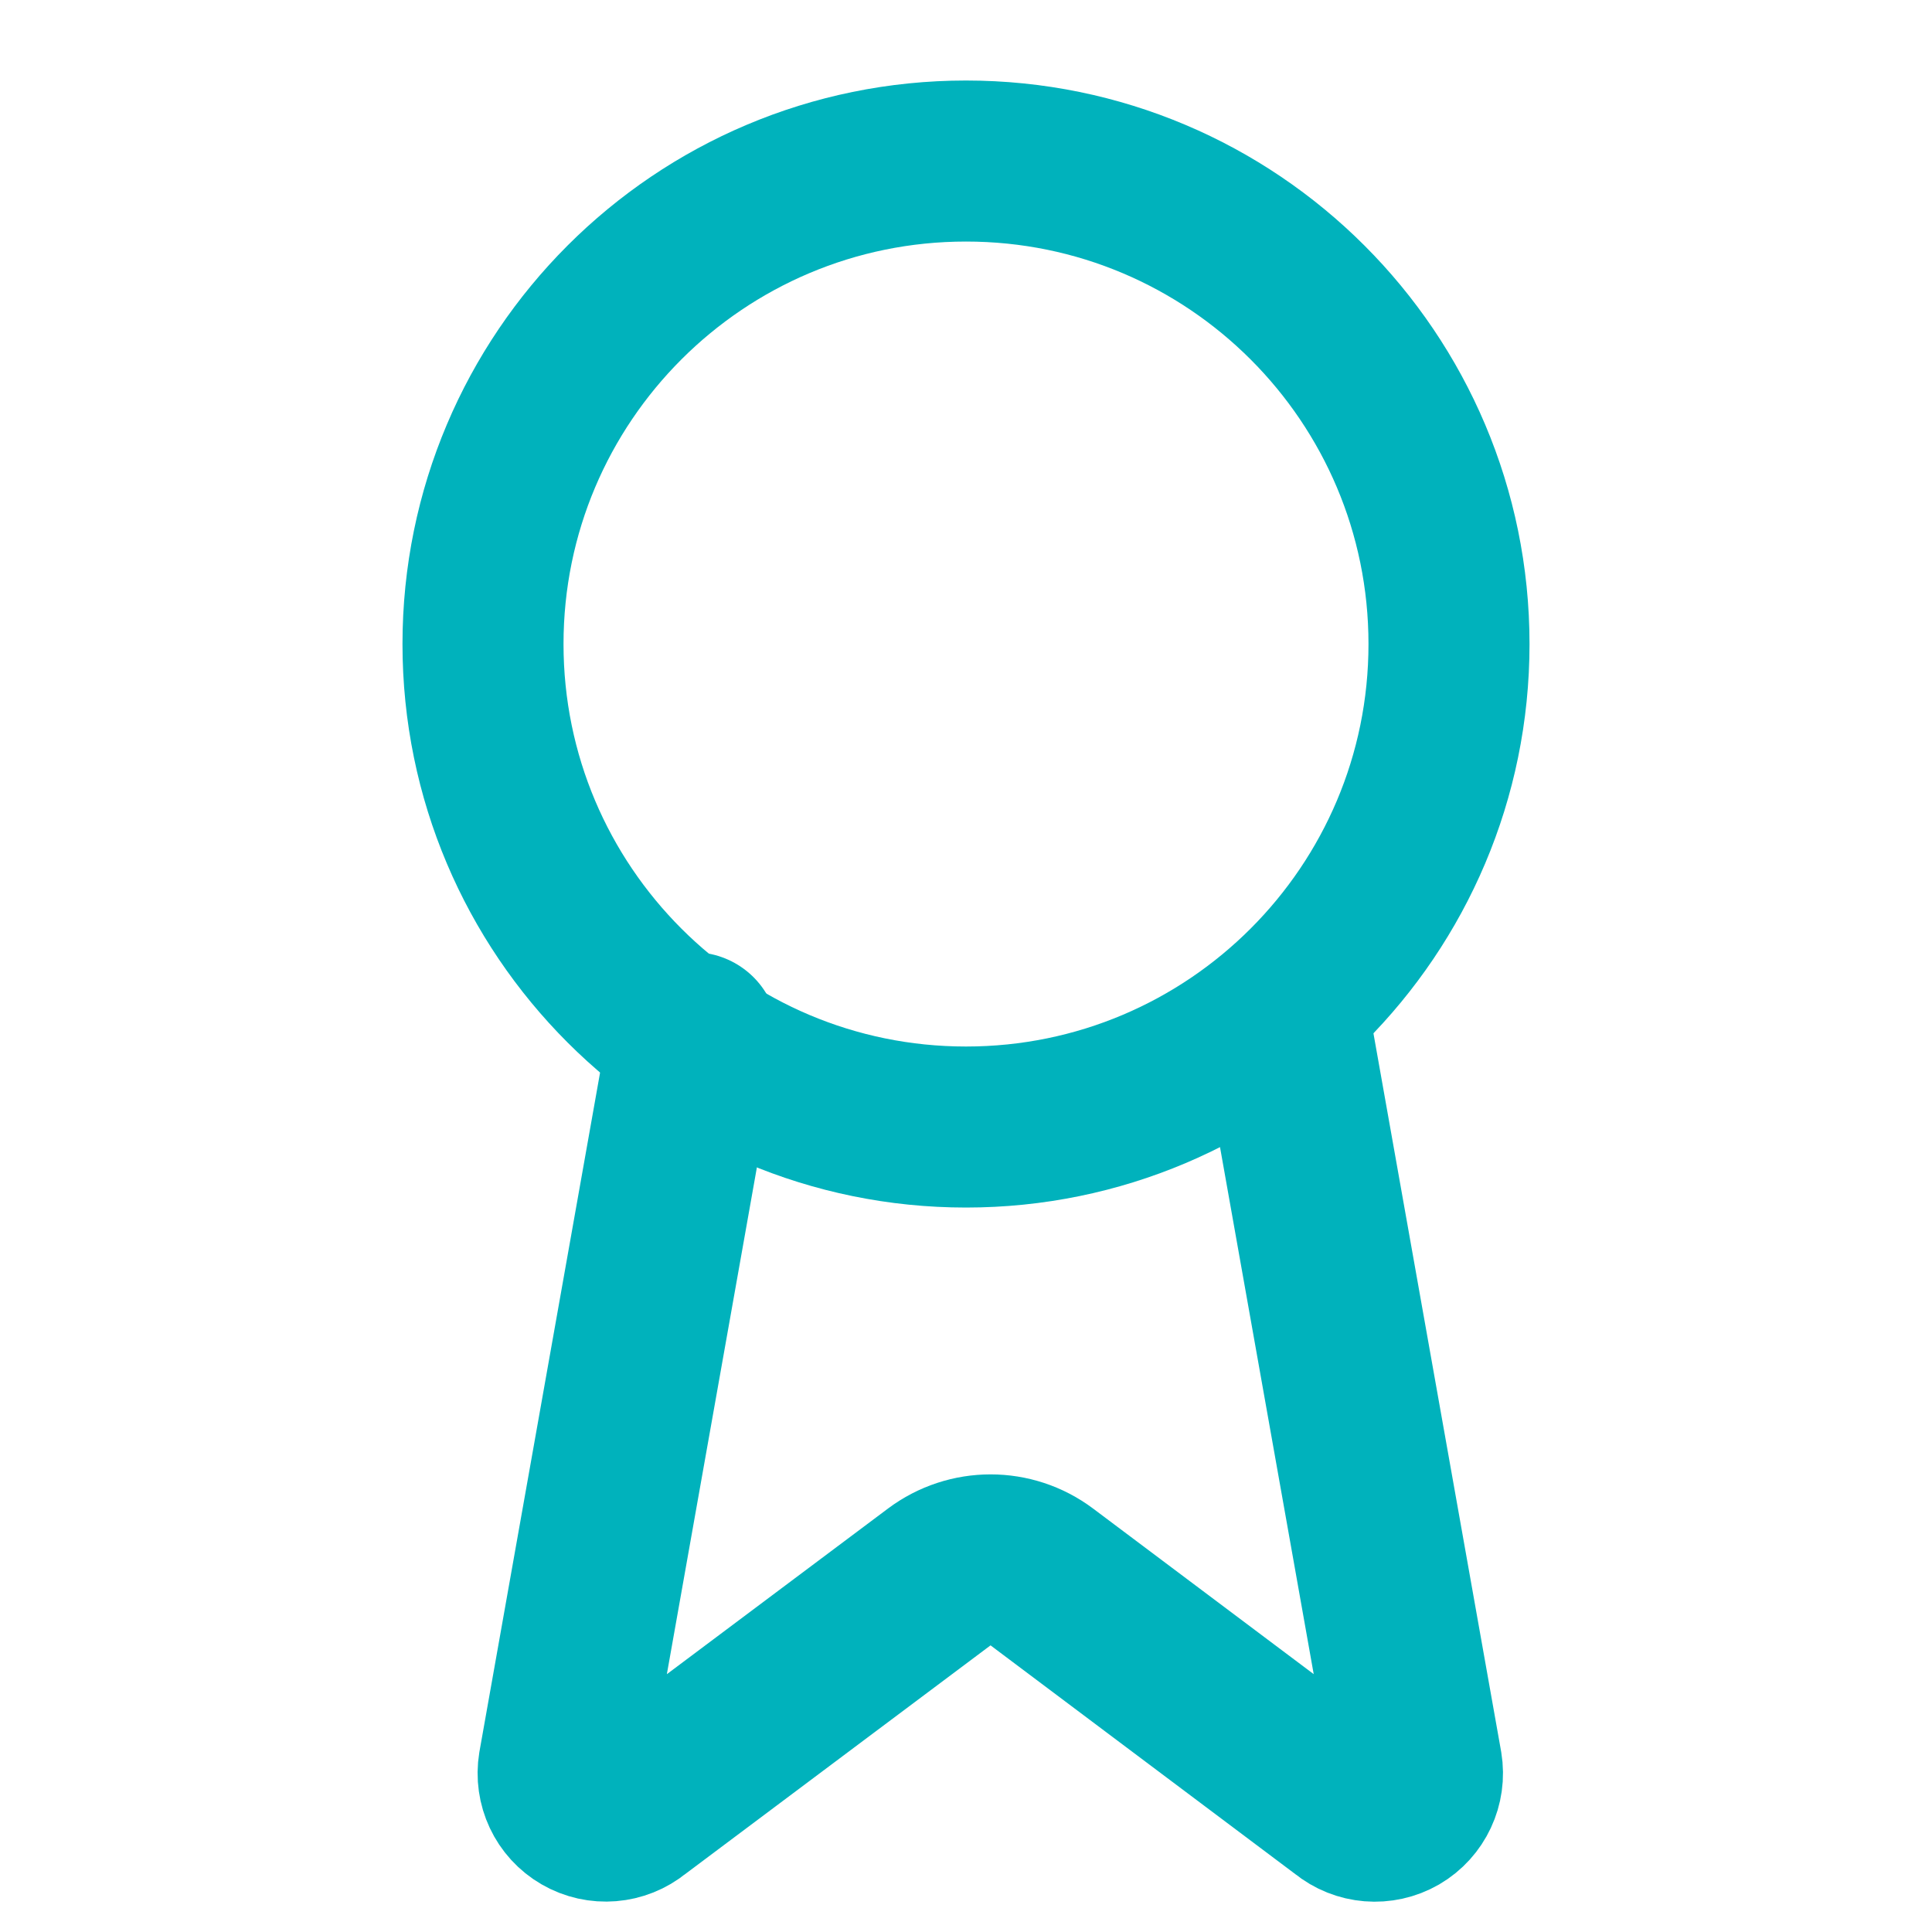
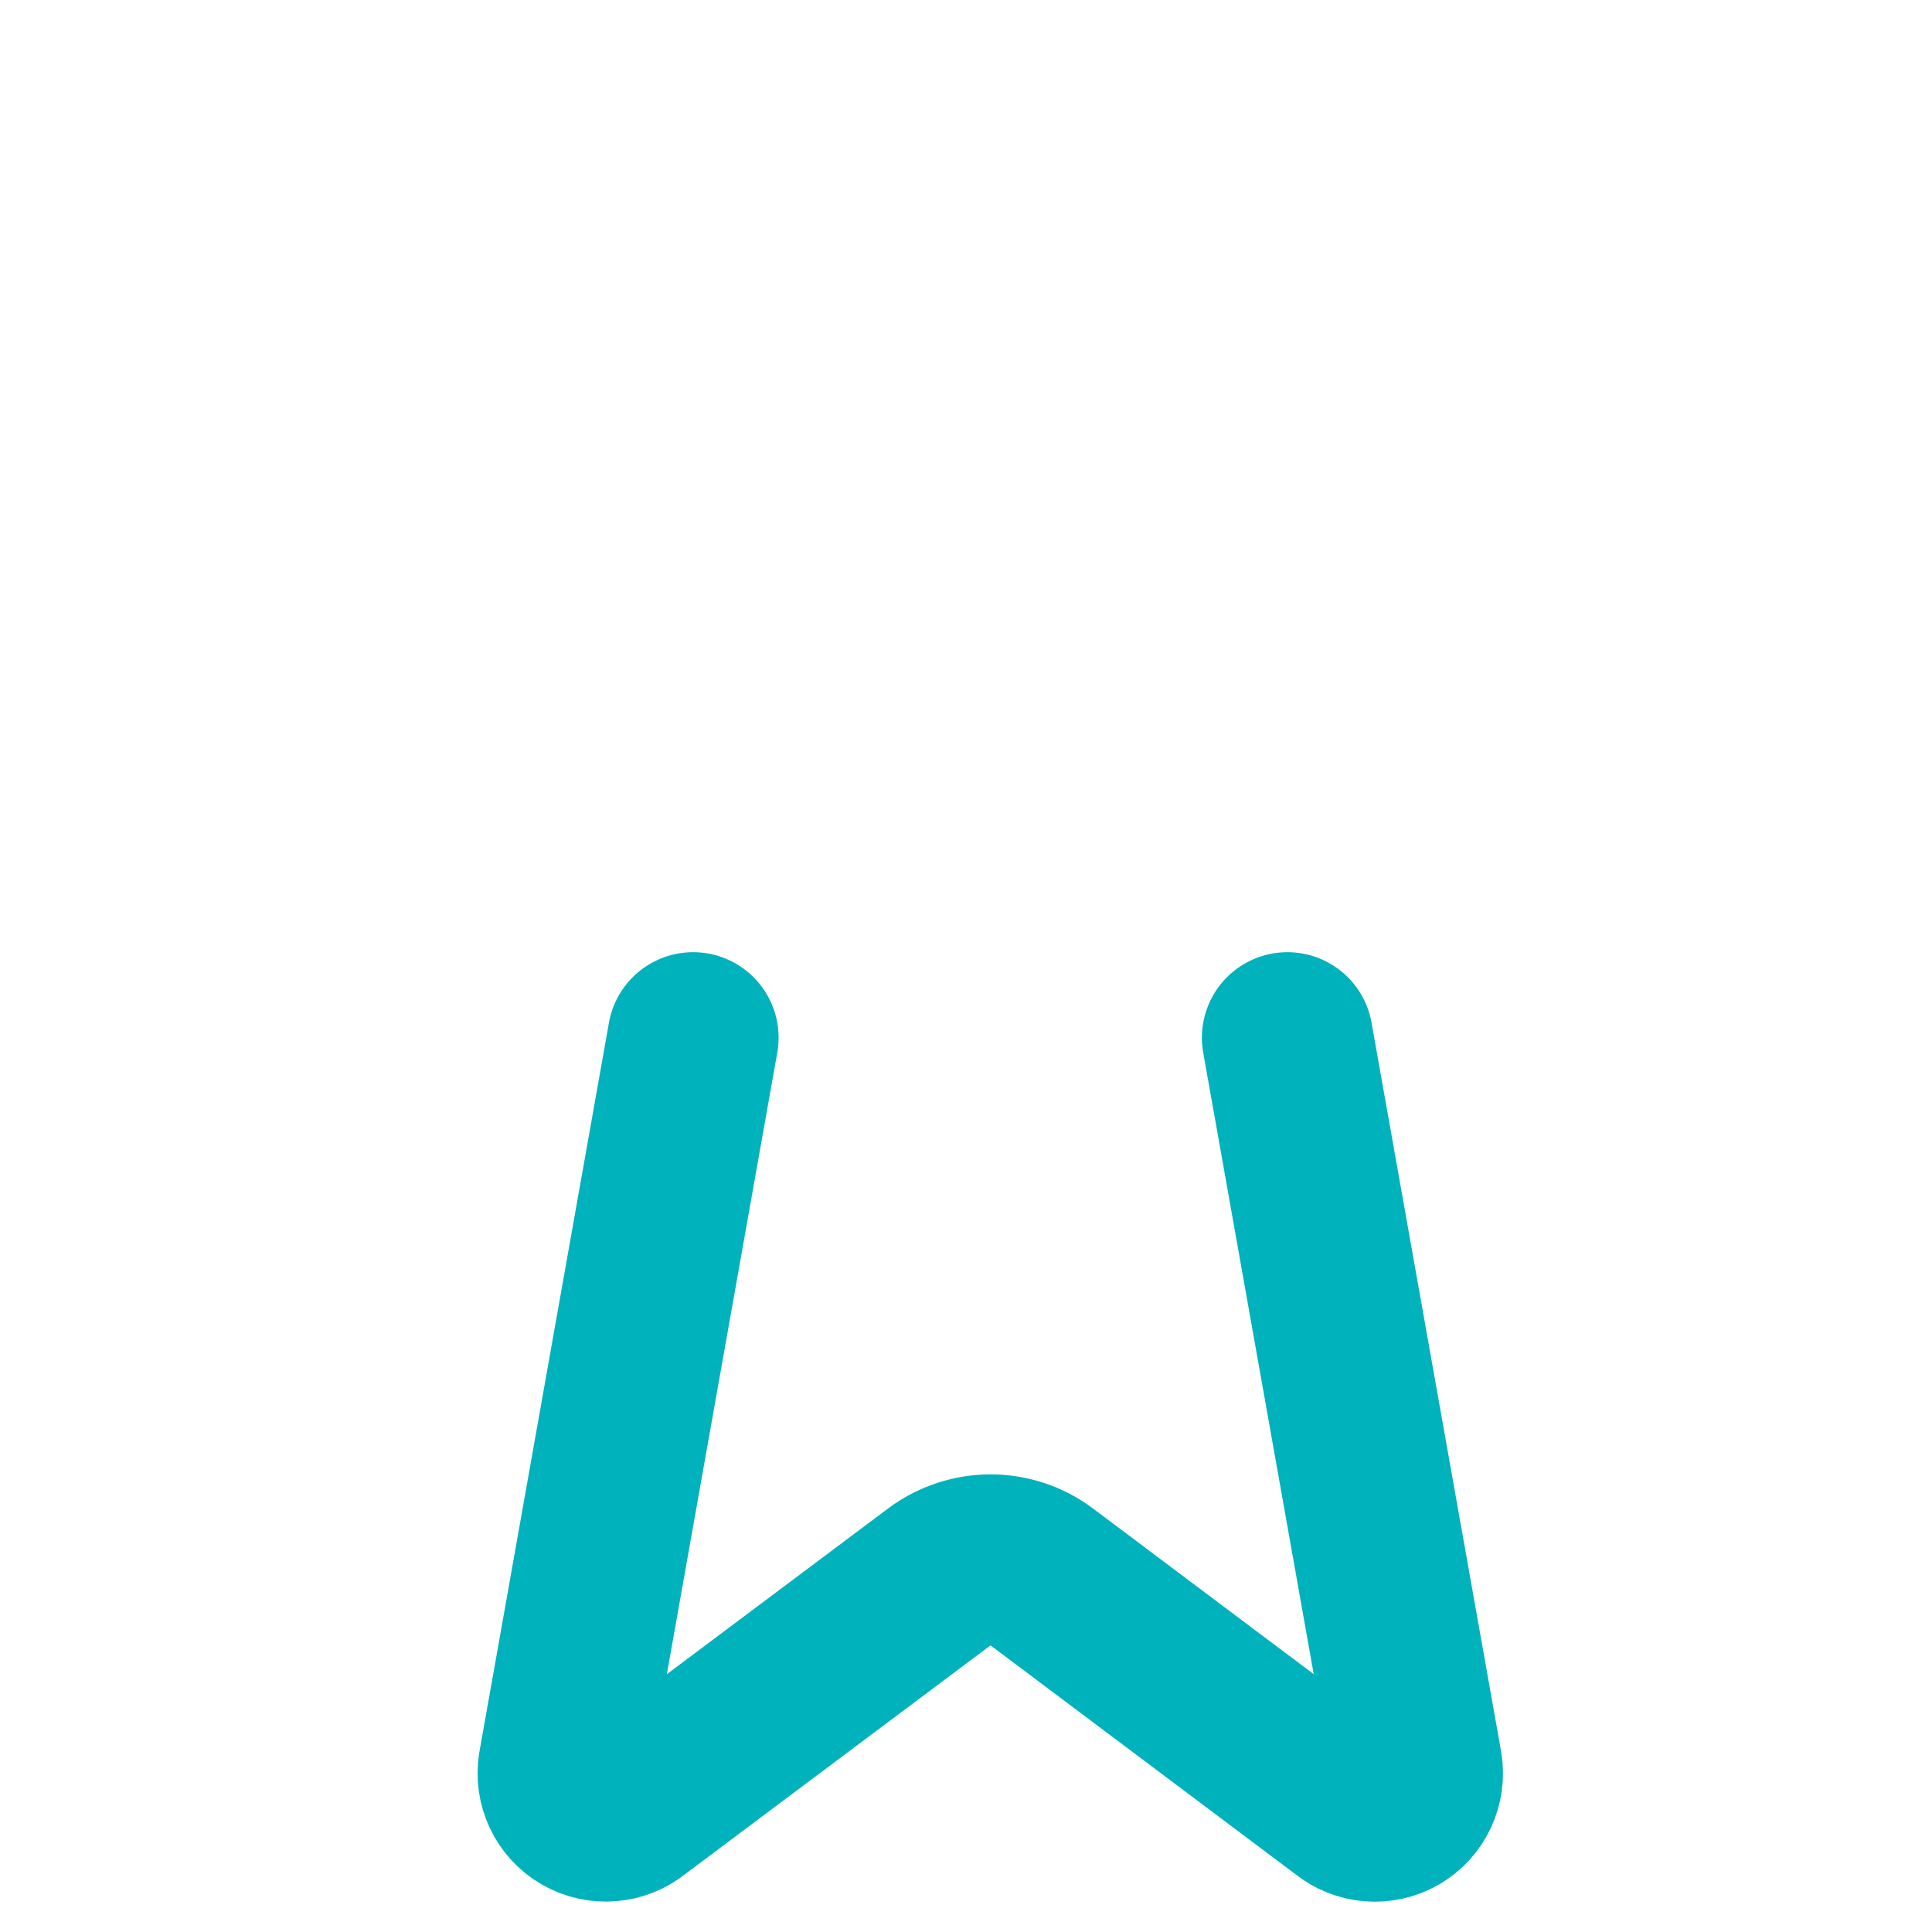
<svg xmlns="http://www.w3.org/2000/svg" width="20" height="20" viewBox="0 0 20 20" fill="none">
  <path d="M13.327 10.742L14.668 18.285C14.698 18.467 14.613 18.649 14.454 18.742C14.294 18.834 14.094 18.818 13.951 18.701L10.784 16.324C10.47 16.089 10.039 16.089 9.724 16.324L6.552 18.7C6.409 18.817 6.209 18.833 6.05 18.741C5.89 18.649 5.805 18.467 5.835 18.285L7.175 10.742" stroke="#00B2BC" stroke-width="1.77" stroke-linecap="round" stroke-linejoin="round" />
-   <path d="M5 6.667C5 3.905 7.239 1.667 10 1.667C12.761 1.667 15 3.905 15 6.667C15 9.428 12.761 11.667 10 11.667C7.239 11.667 5 9.428 5 6.667Z" stroke="#00B2BC" stroke-width="1.667" stroke-linecap="round" stroke-linejoin="round" />
</svg>